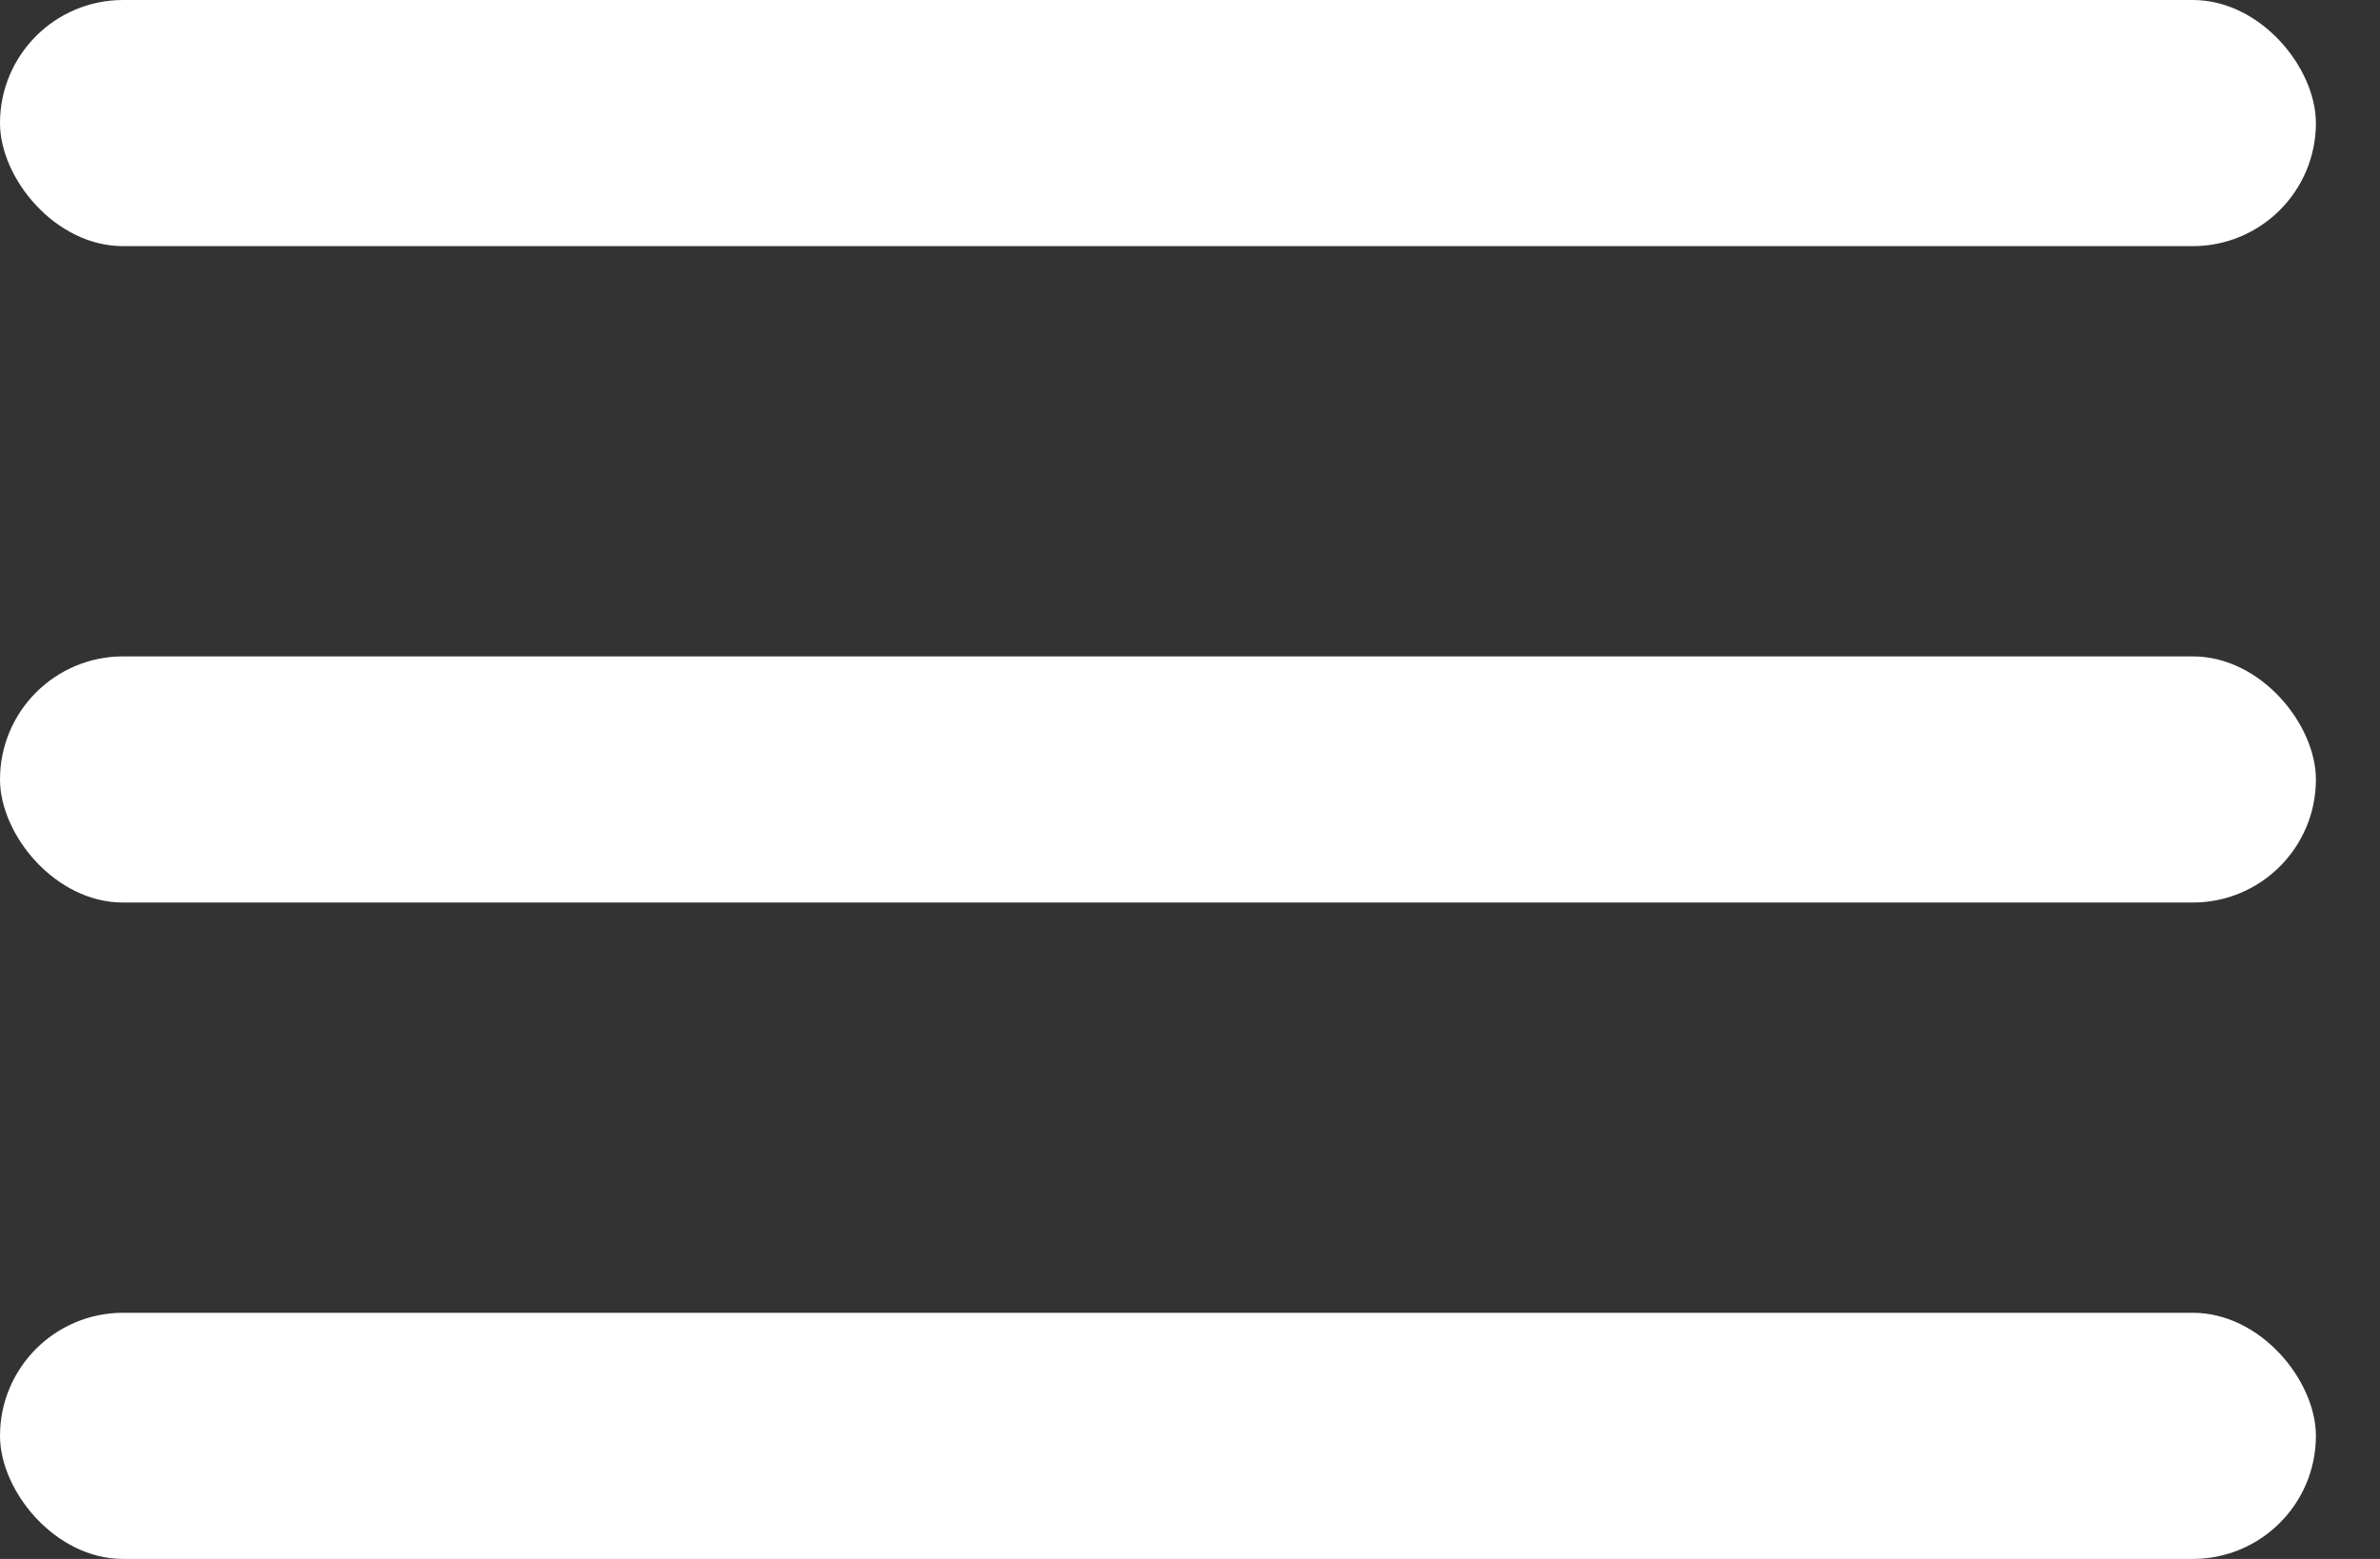
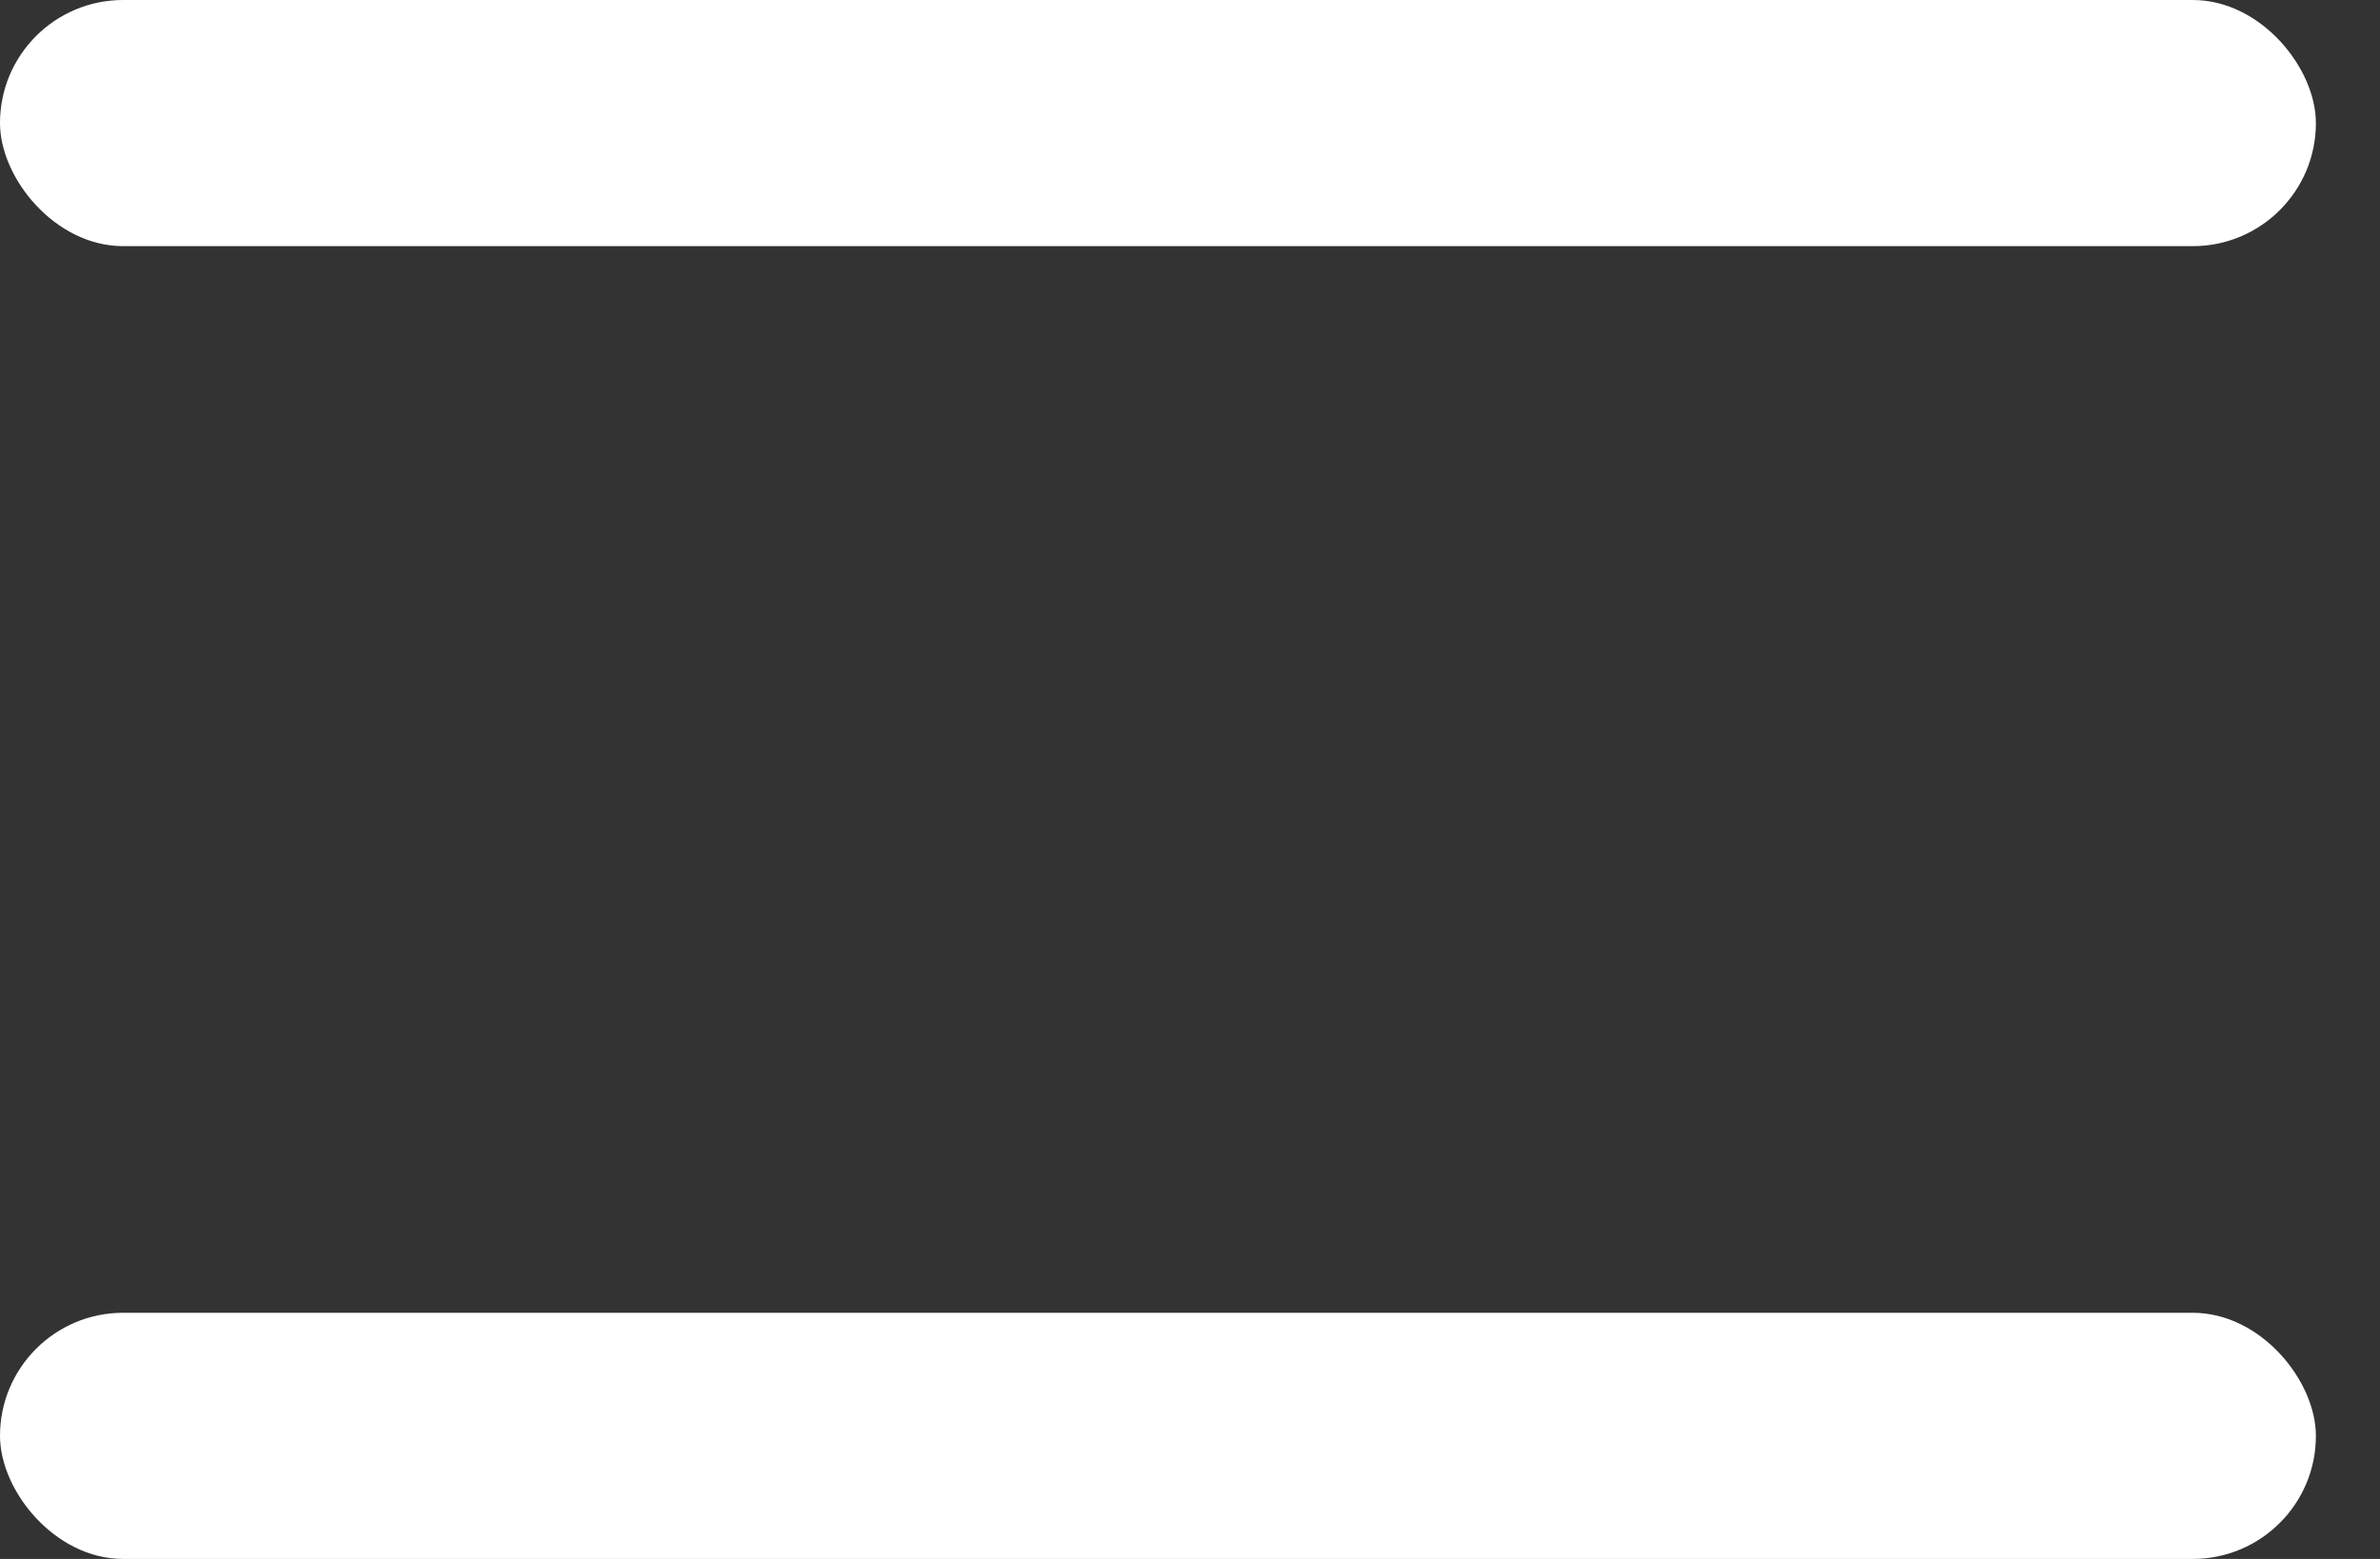
<svg xmlns="http://www.w3.org/2000/svg" width="29px" height="19px" viewBox="0 0 29 19" version="1.1">
  <rect x="0" y="0" width="29" height="19" fill="#333333" stroke="none" />
  <title>3 Lines</title>
  <desc>Created with Sketch.</desc>
  <defs />
  <g id="Symbols" stroke="none" stroke-width="1" fill="none" fill-rule="evenodd">
    <g id="1920-Header" transform="translate(-1866, -30)" fill="#FFFFFF">
      <g id="Header">
        <g id="Segment-1---Search">
          <g id="Hamburger" transform="translate(1854, 13)">
            <g id="3-Lines" transform="translate(12, 17)">
              <rect id="Rectangle-4-Copy-12" x="0" y="0" width="28.219" height="3" rx="1.5" />
-               <rect id="Rectangle-4-Copy-13" x="0" y="8" width="28.219" height="3" rx="1.5" />
              <rect id="Rectangle-4-Copy-14" x="0" y="16" width="28.219" height="3" rx="1.5" />
            </g>
          </g>
        </g>
      </g>
    </g>
  </g>
</svg>